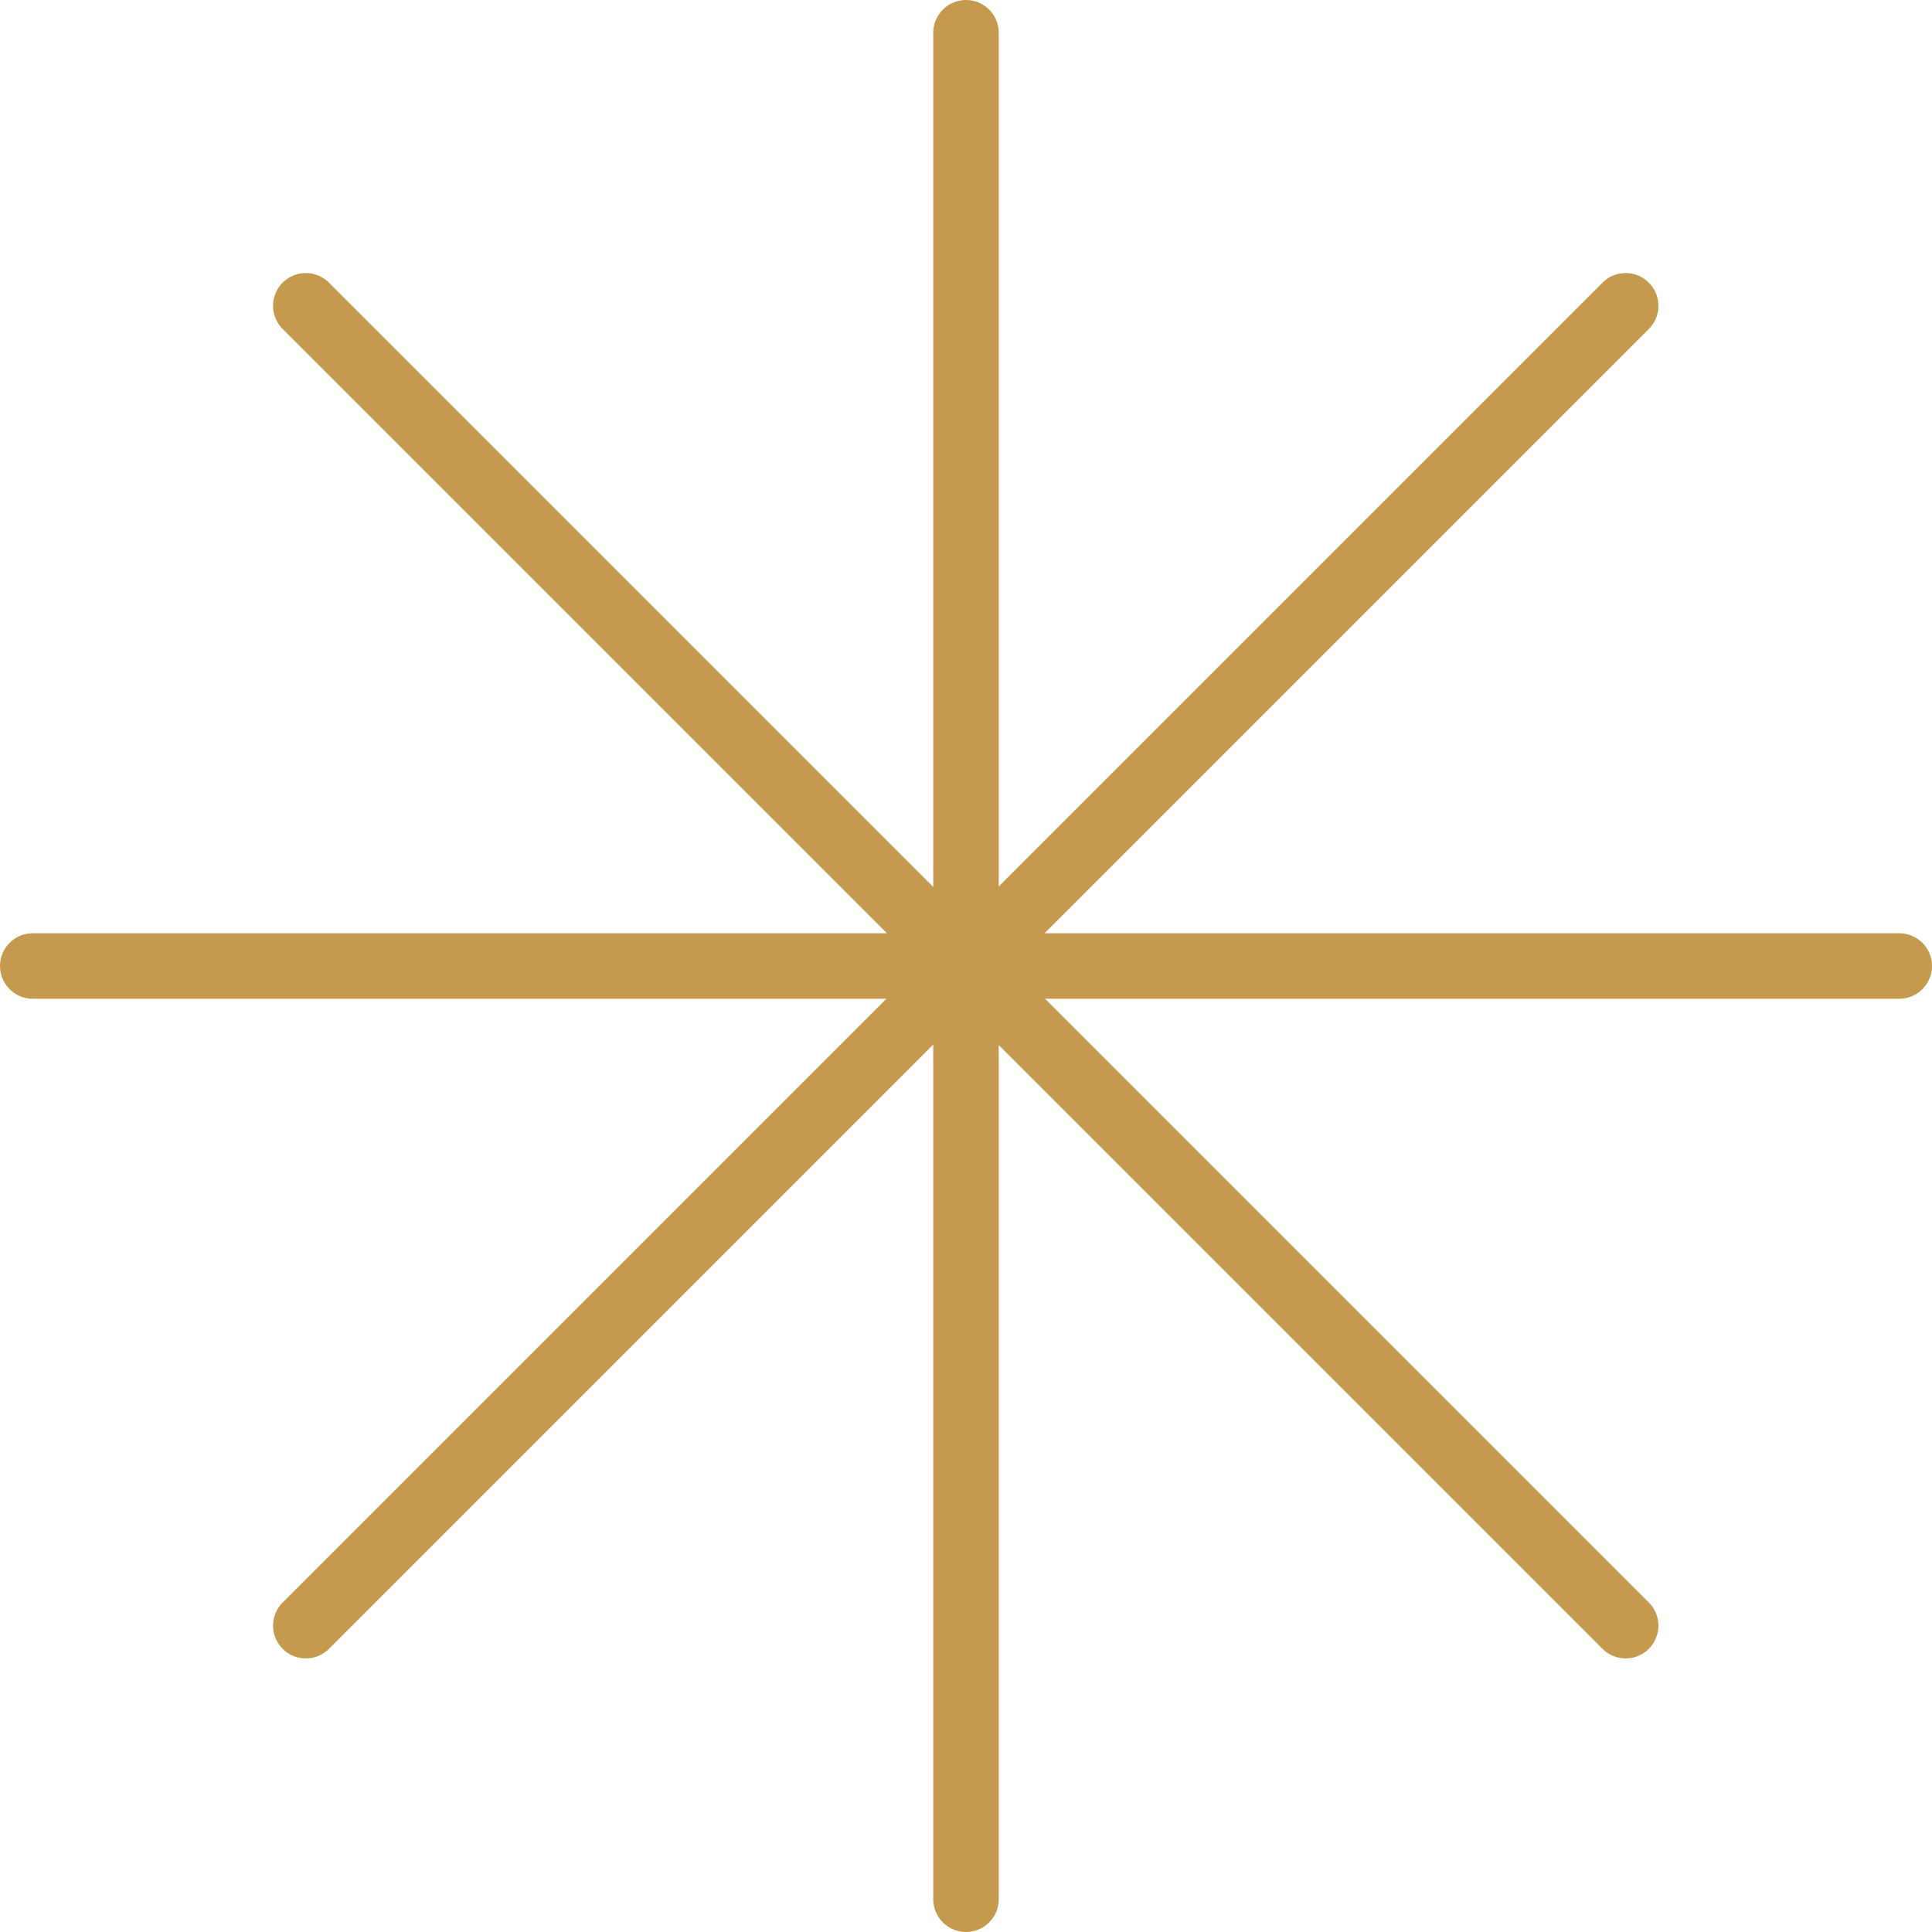
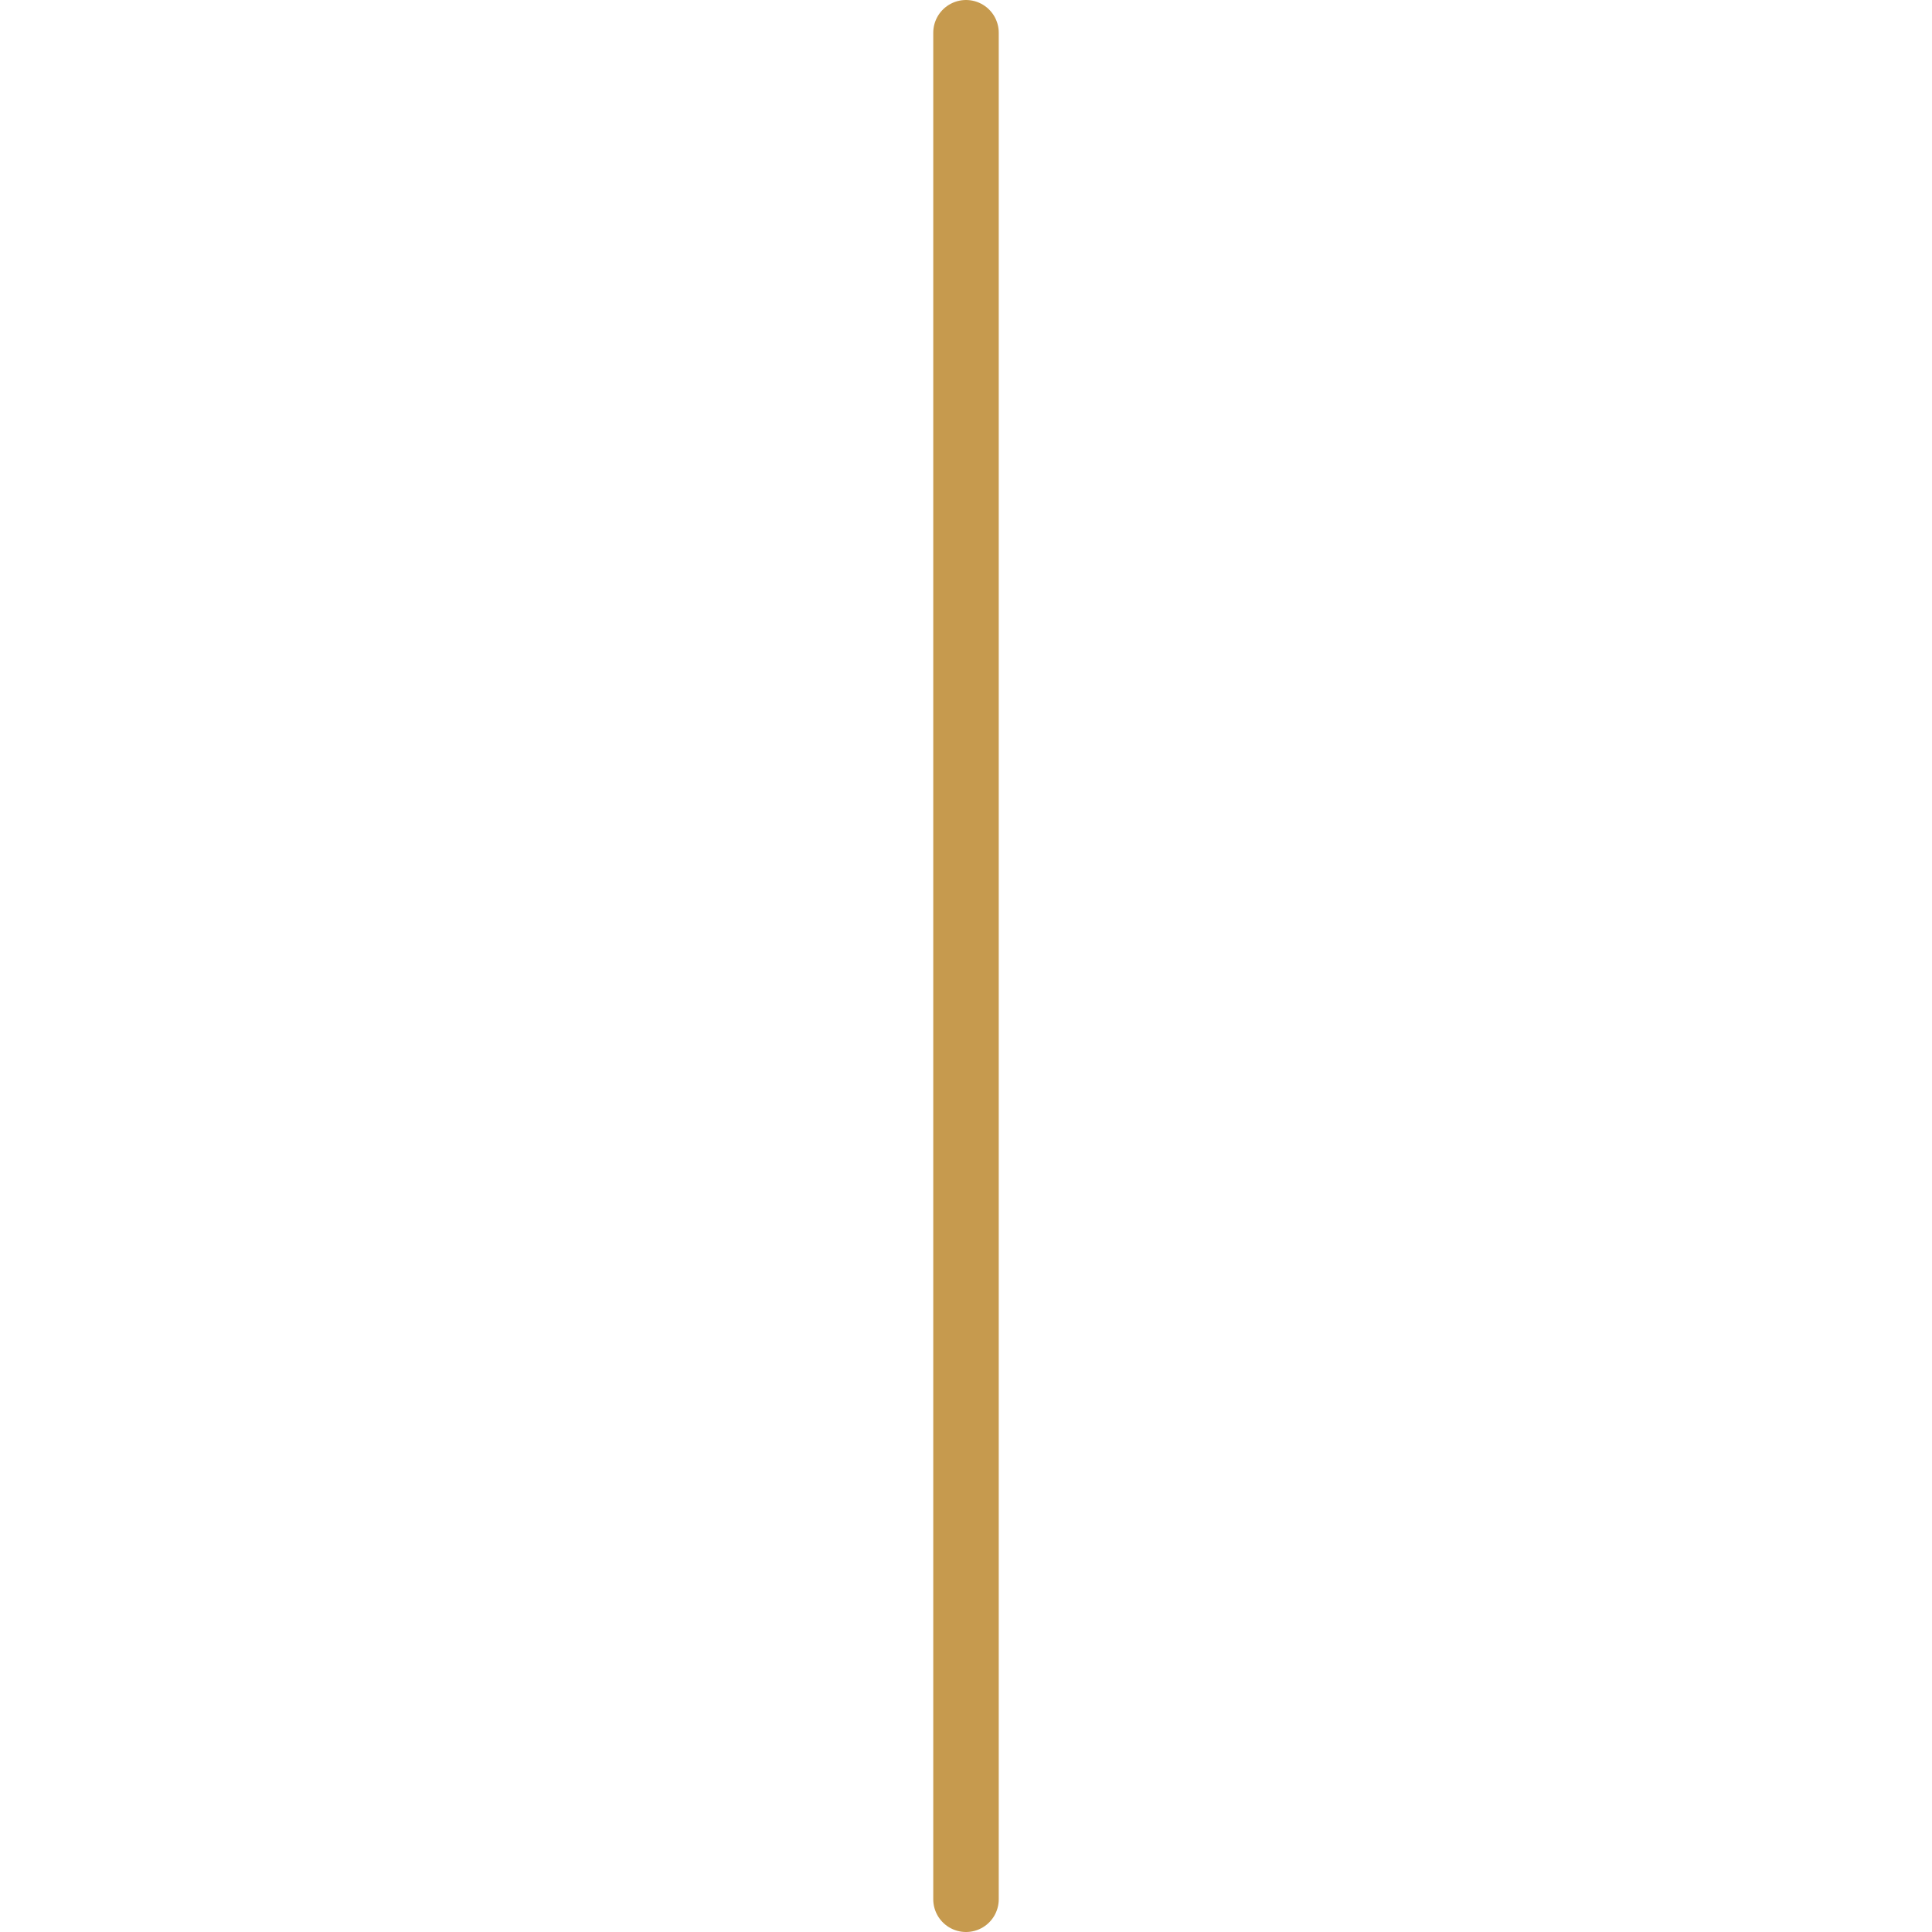
<svg xmlns="http://www.w3.org/2000/svg" id="_レイヤー_2" data-name="レイヤー 2" viewBox="0 0 36.58 36.58">
  <defs>
    <style>
      .cls-1 {
        fill: none;
        stroke: #c69a4e;
        stroke-linecap: round;
        stroke-miterlimit: 10;
        stroke-width: 1.24px;
      }
    </style>
  </defs>
  <g id="_レイヤー_1-2" data-name="レイヤー 1">
    <g>
      <line class="cls-1" x1="18.29" y1=".62" x2="18.29" y2="35.96" />
-       <line class="cls-1" x1="5.79" y1="5.79" x2="30.78" y2="30.78" />
-       <line class="cls-1" x1=".62" y1="18.29" x2="35.96" y2="18.29" />
-       <line class="cls-1" x1="5.79" y1="30.78" x2="30.78" y2="5.79" />
    </g>
  </g>
</svg>